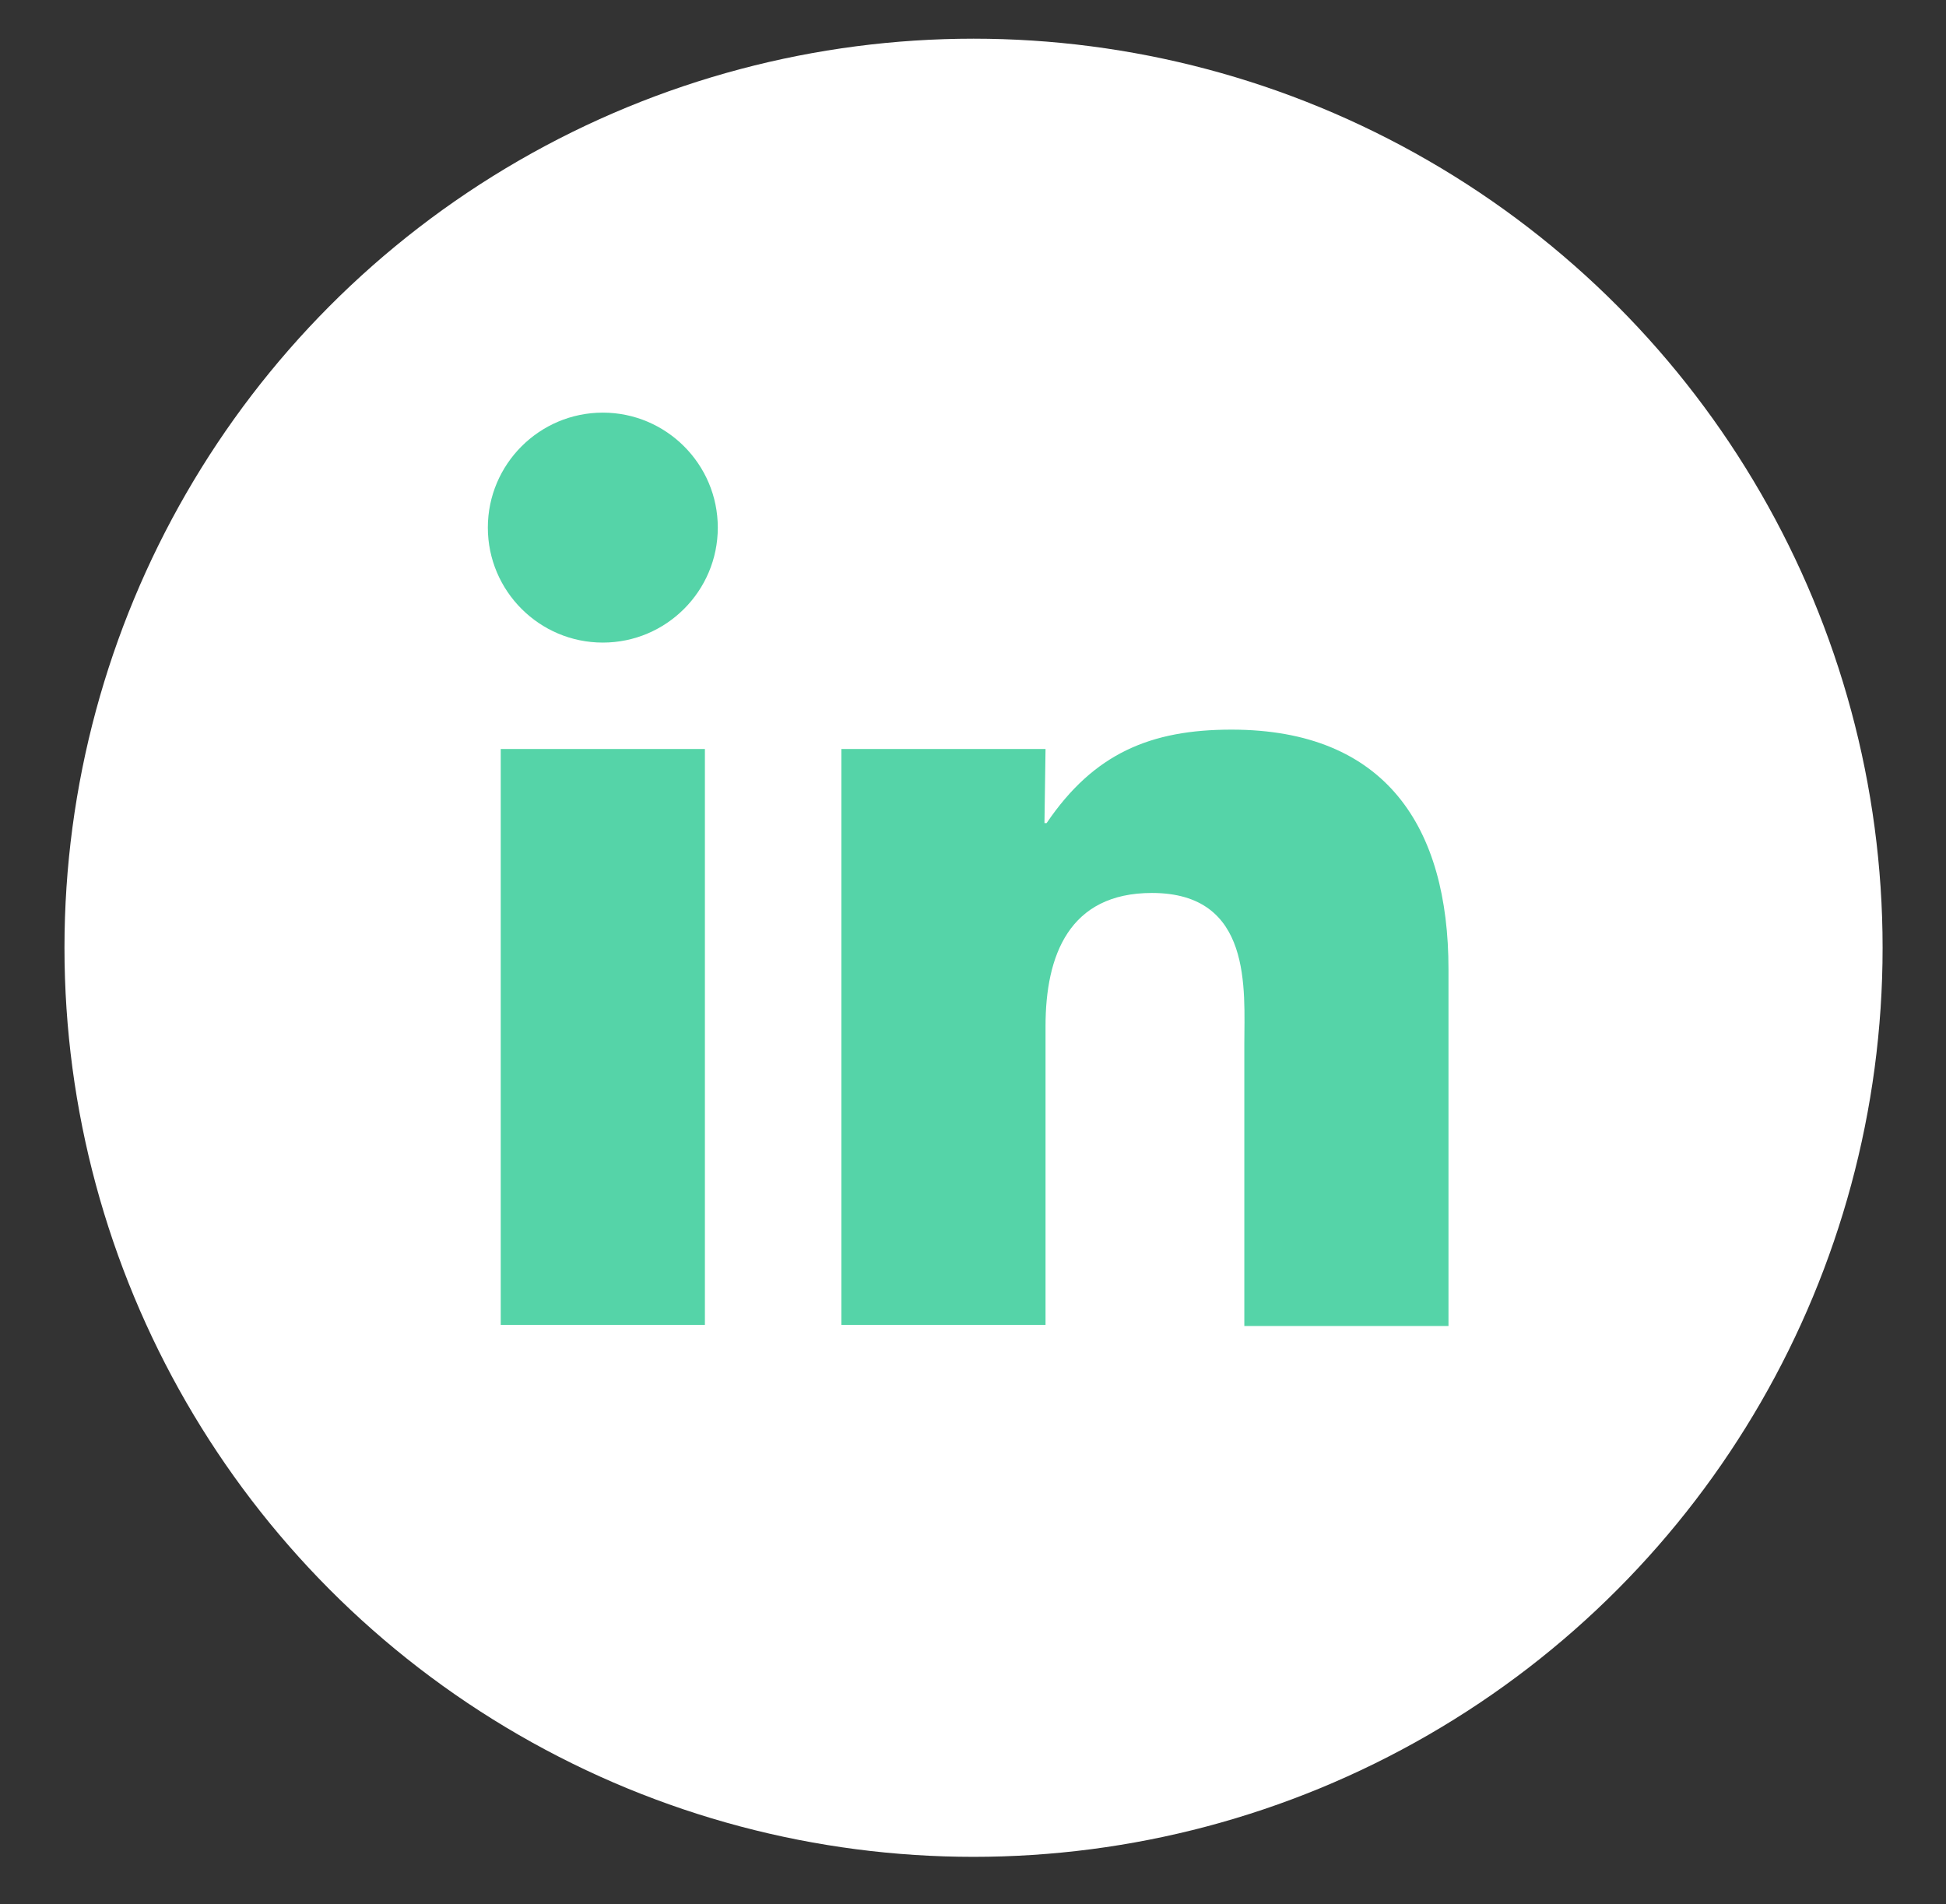
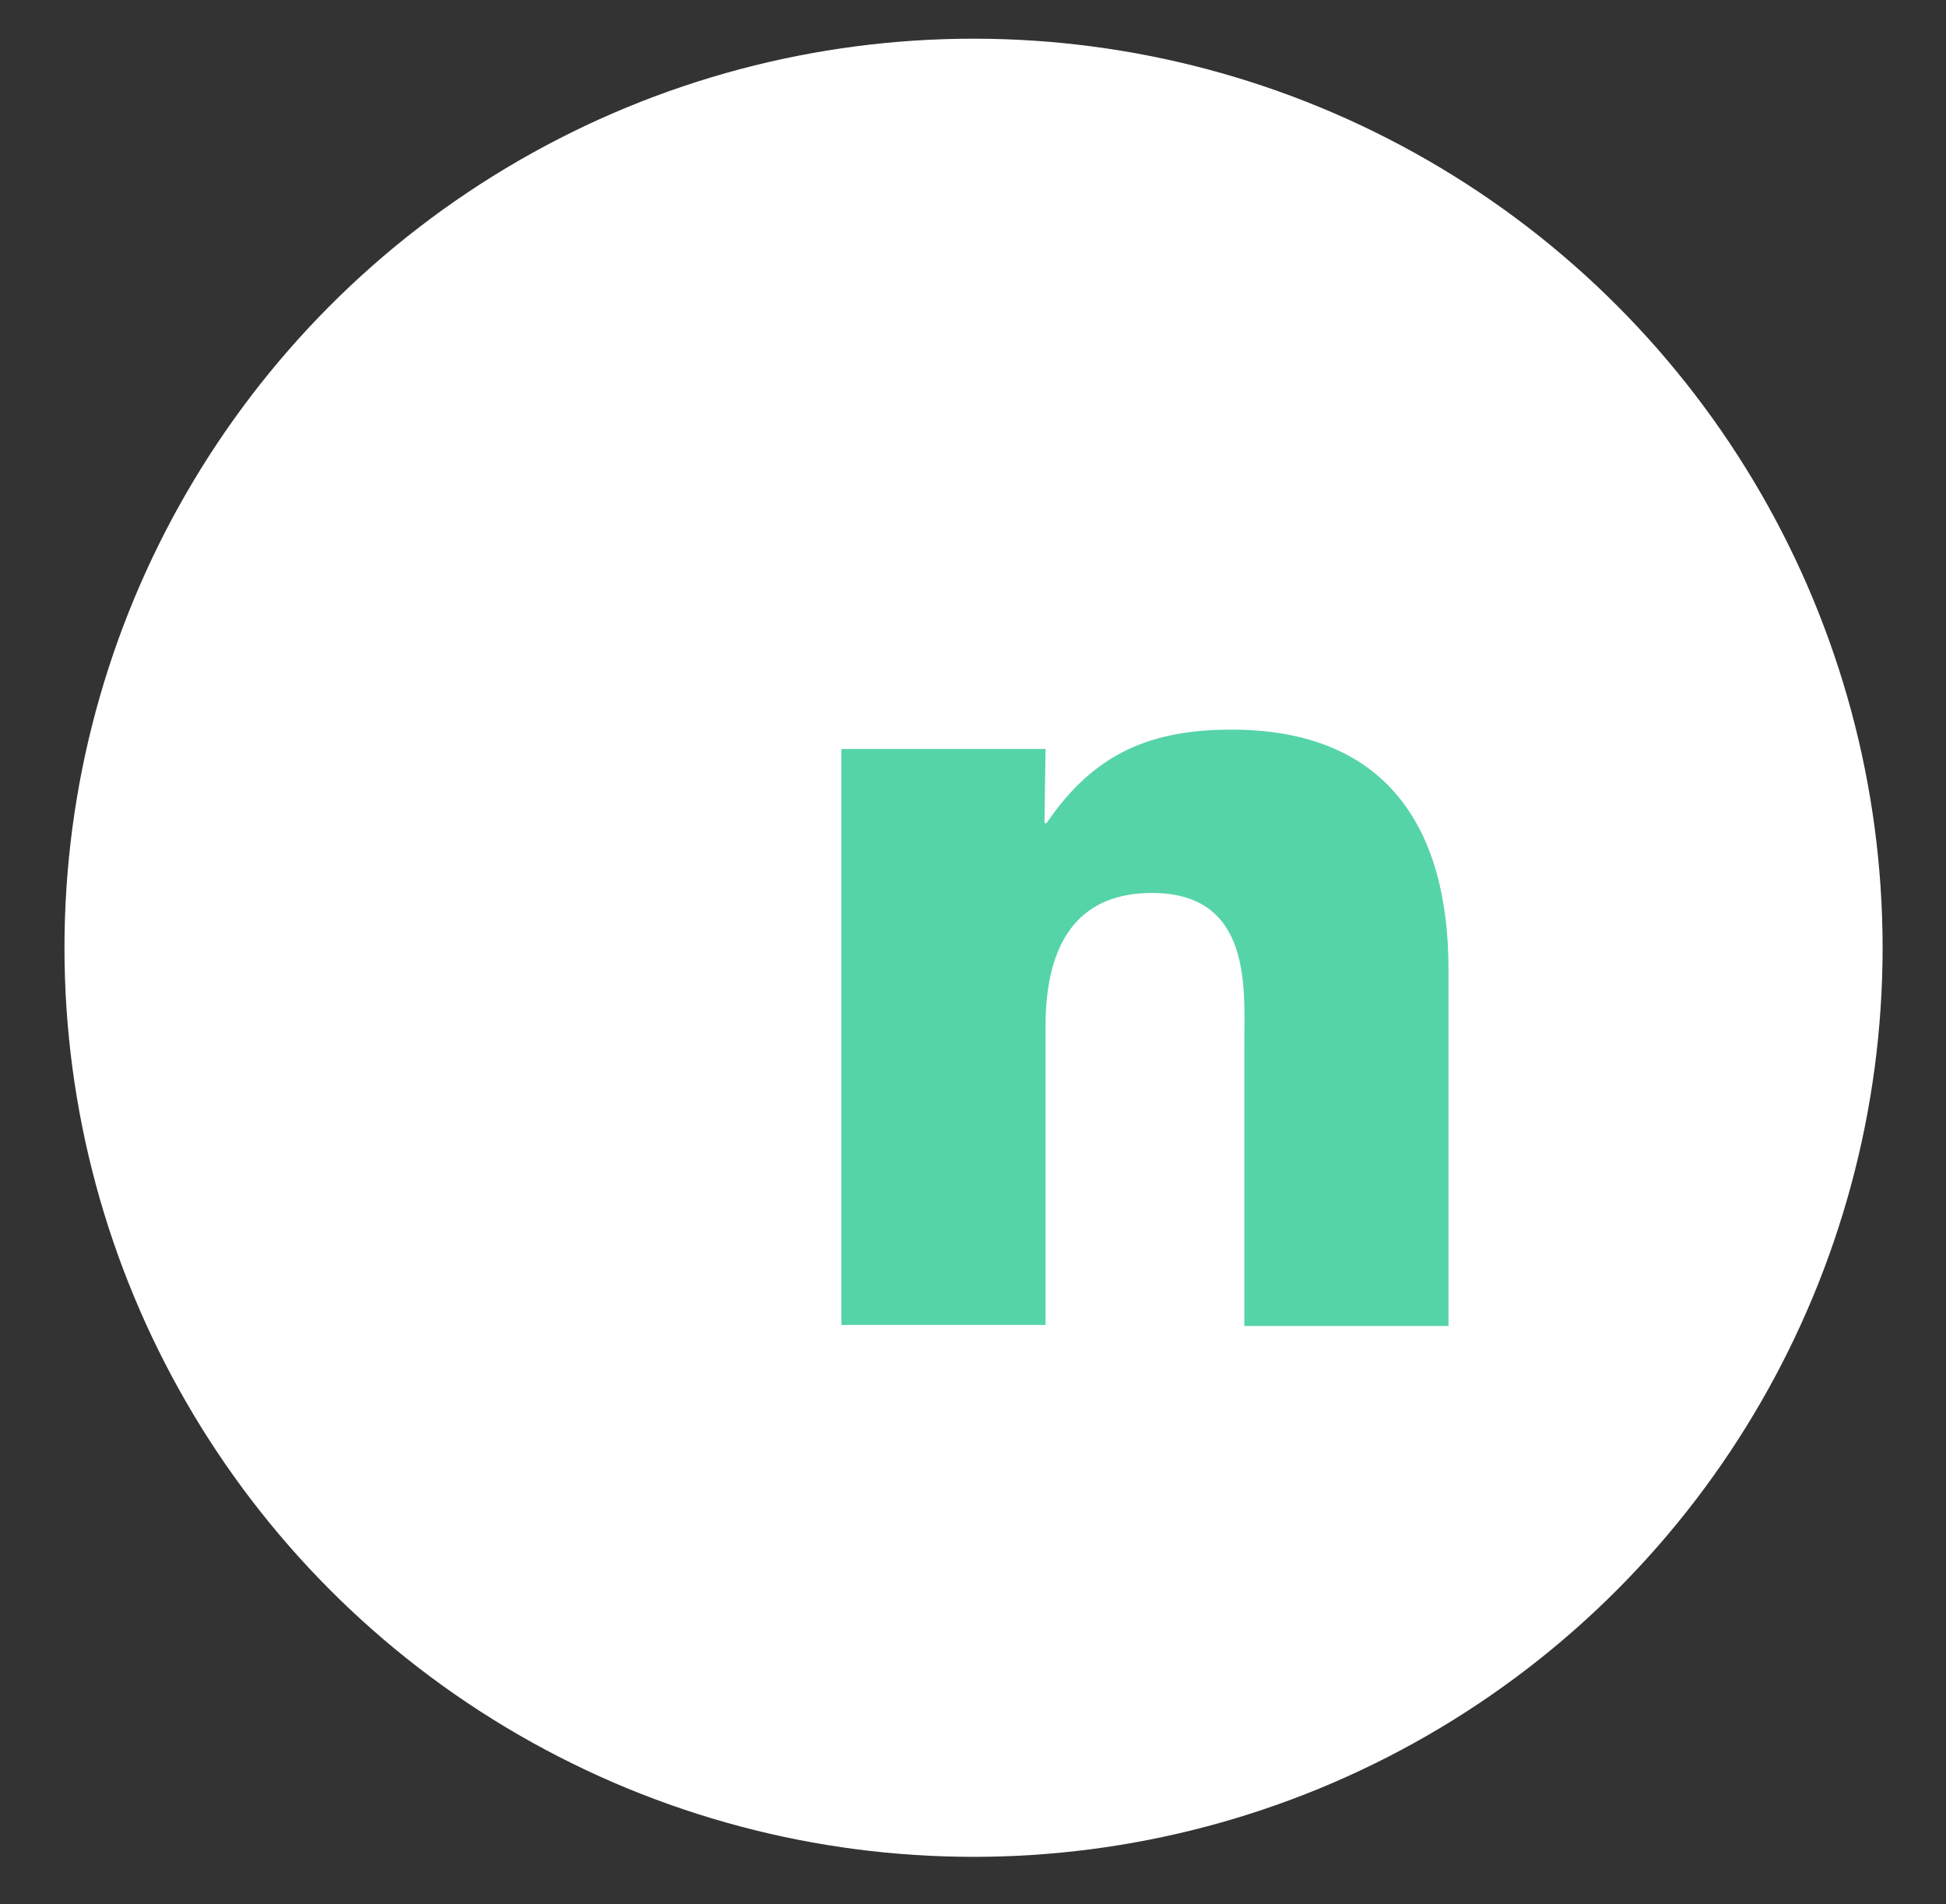
<svg xmlns="http://www.w3.org/2000/svg" version="1.1" id="Layer_1" x="0px" y="0px" viewBox="0 0 181.1 177.2" style="enable-background:new 0 0 181.1 177.2;" xml:space="preserve">
  <rect x="0" y="0" width="181.1" height="177.2" fill="#333333" stroke="none" />
  <style type="text/css">
	.st0{fill:#FFFFFF;}
	.st1{fill:#55D4A8;}
</style>
  <circle class="st0" cx="90.6" cy="88.2" r="84.6" />
  <g>
-     <path class="st1" d="M66.8,49.1c0,5.9-4.8,10.7-10.7,10.7S45.4,55,45.4,49.1s4.8-10.7,10.7-10.7S66.8,43.2,66.8,49.1z M65.6,123.3   h-19V69.7h19V123.3z" />
    <path class="st1" d="M97.2,76.6h0.2c4.4-6.5,9.7-8.7,17.2-8.7c14.4,0,20.2,9.1,20.2,22.3v33.2h-19V97.2c0-5.1,0.8-14.1-8.6-14.1   c-7.7,0-9.9,5.8-9.9,12.4v27.8h-19V69.7h19L97.2,76.6L97.2,76.6z" />
  </g>
</svg>